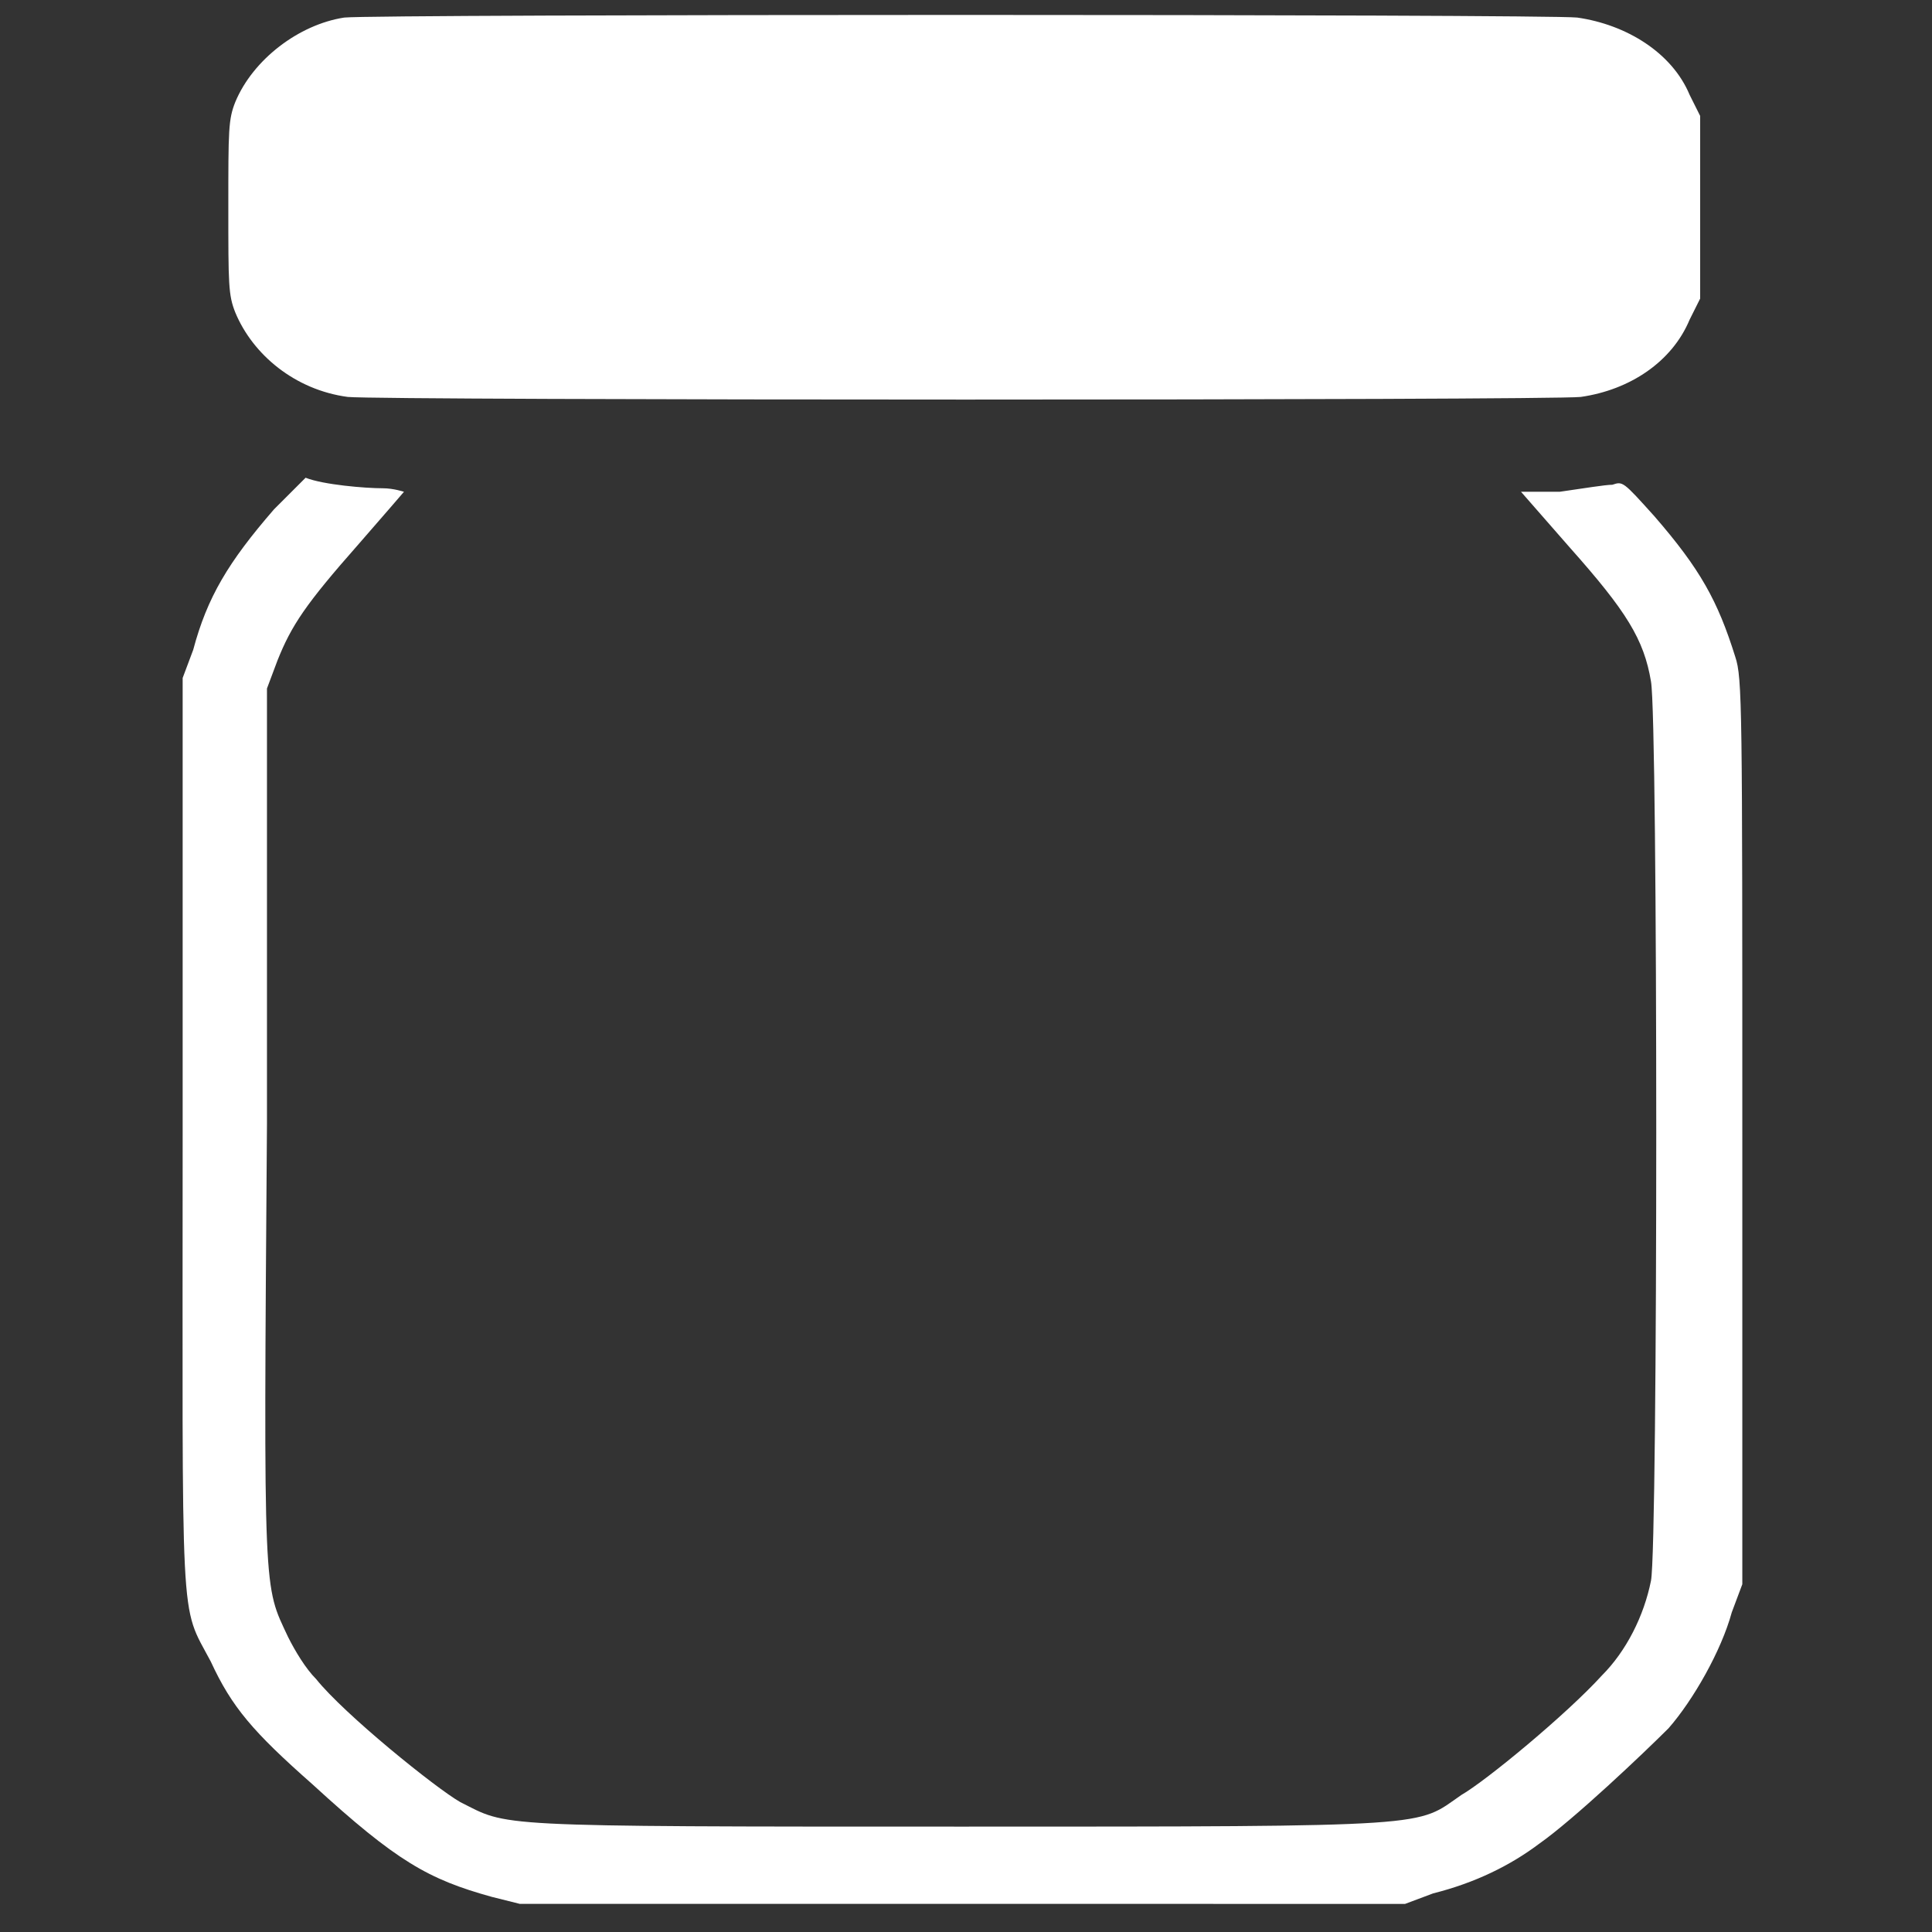
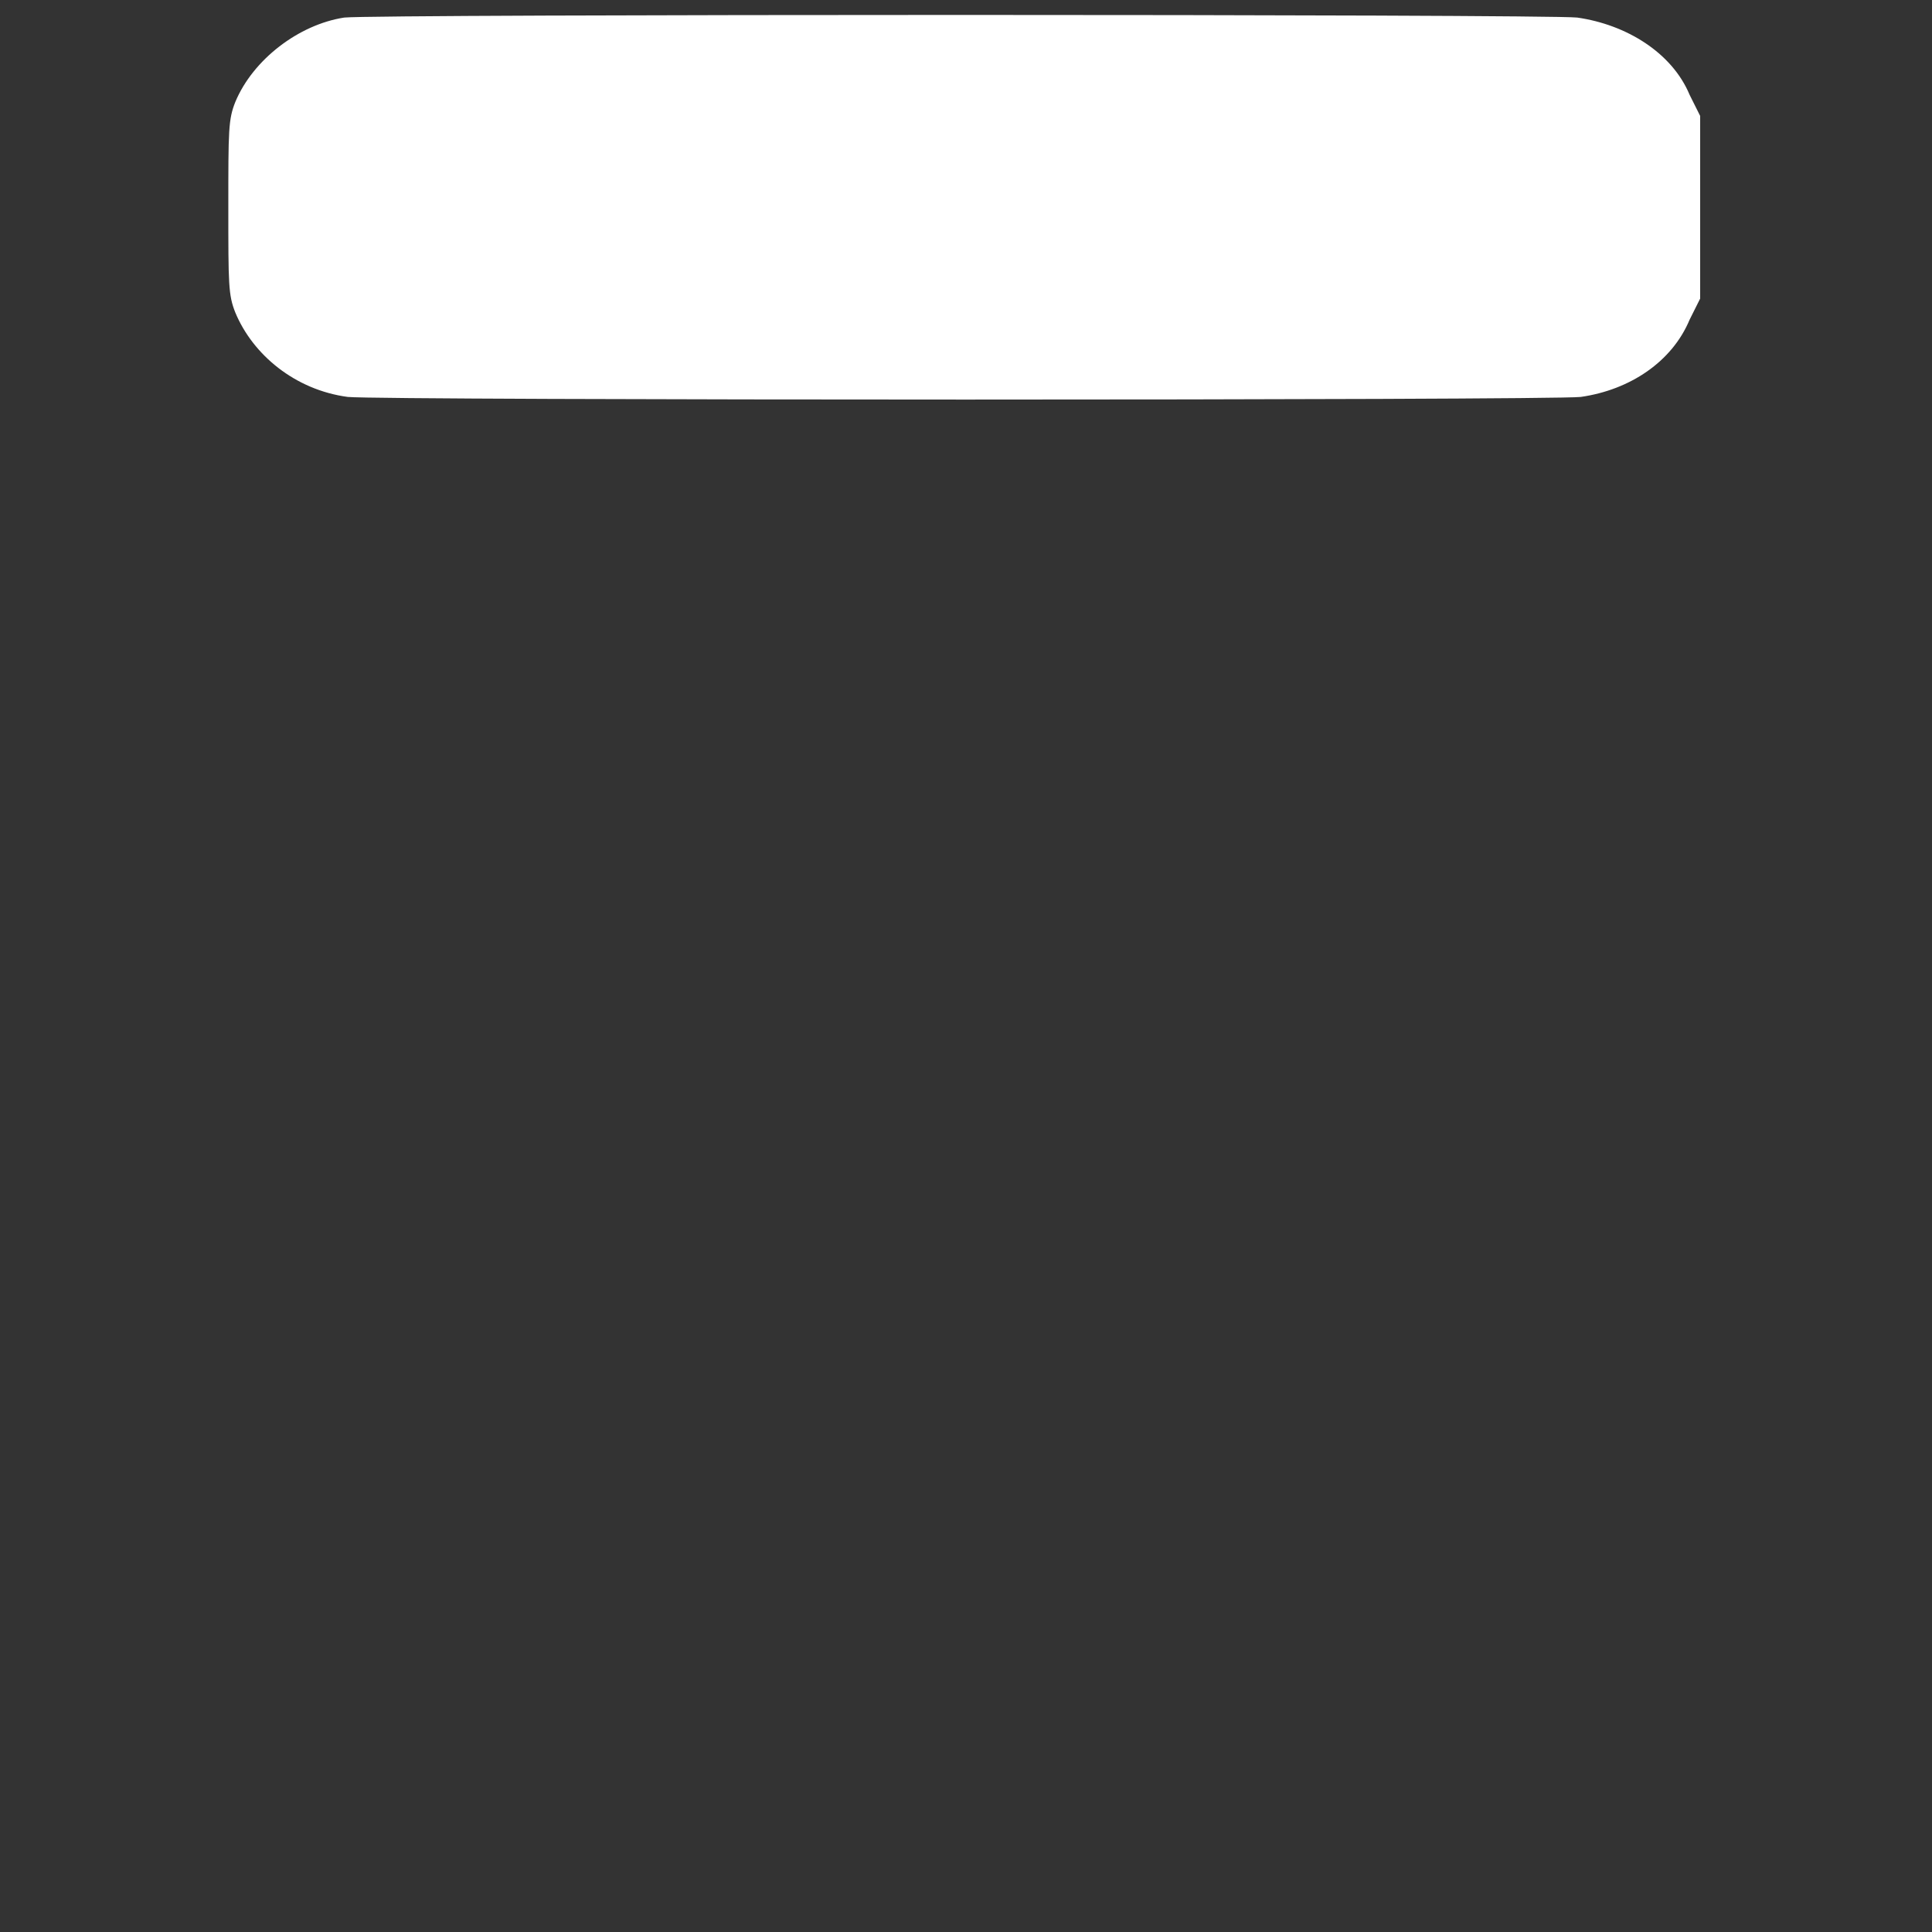
<svg xmlns="http://www.w3.org/2000/svg" version="1.1" id="Livello_1" x="0px" y="0px" width="55px" height="55px" viewBox="0 0 55 55" style="enable-background:new 0 0 55 55;" xml:space="preserve">
  <rect x="0" y="0" width="55" height="55" fill="#333333" stroke="none" />
  <style type="text/css"> .st0{fill:#FFFFFF;} .st1{display:none;fill:#FFFFFF;} </style>
  <g>
    <g>
      <path class="st0" d="M9.8,0.5C8.5,0.7,7.2,1.7,6.7,2.9c-0.2,0.5-0.2,0.8-0.2,3c0,2.2,0,2.5,0.2,3c0.5,1.2,1.7,2.2,3.2,2.4 c1,0.1,34.2,0.1,35.1,0c1.4-0.2,2.6-1,3.1-2.2l0.3-0.6V6V3.3l-0.3-0.6c-0.5-1.2-1.8-2-3.2-2.2C44,0.4,10.7,0.4,9.8,0.5z" />
-       <path class="st0" d="M7.8,14.5c-1.3,1.5-1.9,2.5-2.3,4l-0.3,0.8v12.9c0,14.5-0.1,13.4,0.8,15.1c0.6,1.3,1.2,2,2.9,3.5 c2.4,2.2,3.3,2.7,5.1,3.2l0.8,0.2h12.6H40l0.8-0.3c1.2-0.3,2.2-0.8,3-1.4c1-0.7,3-2.6,3.7-3.3c0.7-0.8,1.5-2.2,1.8-3.3l0.3-0.8 V32.3c0-12.2,0-13-0.2-13.6c-0.5-1.6-1-2.5-2.3-4c-0.9-1-0.9-1-1.2-0.9c-0.2,0-0.8,0.1-1.5,0.2L43.3,14l1.4,1.6 c1.6,1.8,2.1,2.6,2.3,3.8c0.2,1.1,0.2,24.6,0,25.6c-0.2,1-0.7,2-1.4,2.7c-1,1.1-3.3,3-4,3.4C40.3,52,41,52,27.4,52 s-12.9,0-14.3-0.7c-0.7-0.4-3.3-2.5-4.1-3.5c-0.3-0.3-0.6-0.8-0.8-1.2C7.5,45.1,7.5,45.6,7.6,32l0-12.4l0.3-0.8 c0.4-1,0.8-1.6,2.3-3.3c0.7-0.8,1.3-1.5,1.3-1.5s-0.3-0.1-0.6-0.1c-0.5,0-1.7-0.1-2.2-0.3C8.6,13.7,8.3,14,7.8,14.5z" />
-       <path class="st1" d="M24.6,22c-0.5,0.1-1.4,0.3-2,0.4c-1.9,0.5-2.7,0.7-4.1,0.8c-2.3,0.2-4.2,0-6.8-0.7c-0.9-0.2-1.6-0.4-1.7-0.4 c0,0,0,5.1,0,11.2c0,10.5,0,11.3,0.2,11.7c0.1,0.3,0.3,0.6,0.4,0.8c0.3,0.5,3.2,2.9,3.8,3.3l0.5,0.3h12.4h12.4l0.5-0.2 c0.5-0.2,2.3-1.7,3.4-2.8c0.4-0.4,0.7-0.8,0.8-1.2l0.3-0.6l0-11.2c0-6.2,0-11.2,0-11.2s-0.8,0.2-1.7,0.4c-2.2,0.6-3,0.7-5.2,0.7 c-2.1,0-3.2-0.1-5.1-0.7c-2.2-0.6-2.6-0.6-5-0.7C26.2,21.9,25.3,21.9,24.6,22z M14.5,25.8c0.5,0.4,0.5,0.7,0.5,4.5 c0,3.8,0,3.8-0.6,4.2c-0.5,0.3-1,0.2-1.4-0.2l-0.4-0.4v-3.8v-3.8l0.3-0.3c0.3-0.3,0.4-0.3,0.8-0.3C14.1,25.6,14.4,25.6,14.5,25.8z M14.4,36.8c0.5,0.2,0.6,0.5,0.7,1.9c0.1,1.9-0.2,2.4-1.3,2.4c-0.4,0-0.5,0-0.8-0.3l-0.3-0.3v-1.5v-1.5L13,37 C13.4,36.6,13.8,36.5,14.4,36.8z" />
    </g>
  </g>
</svg>